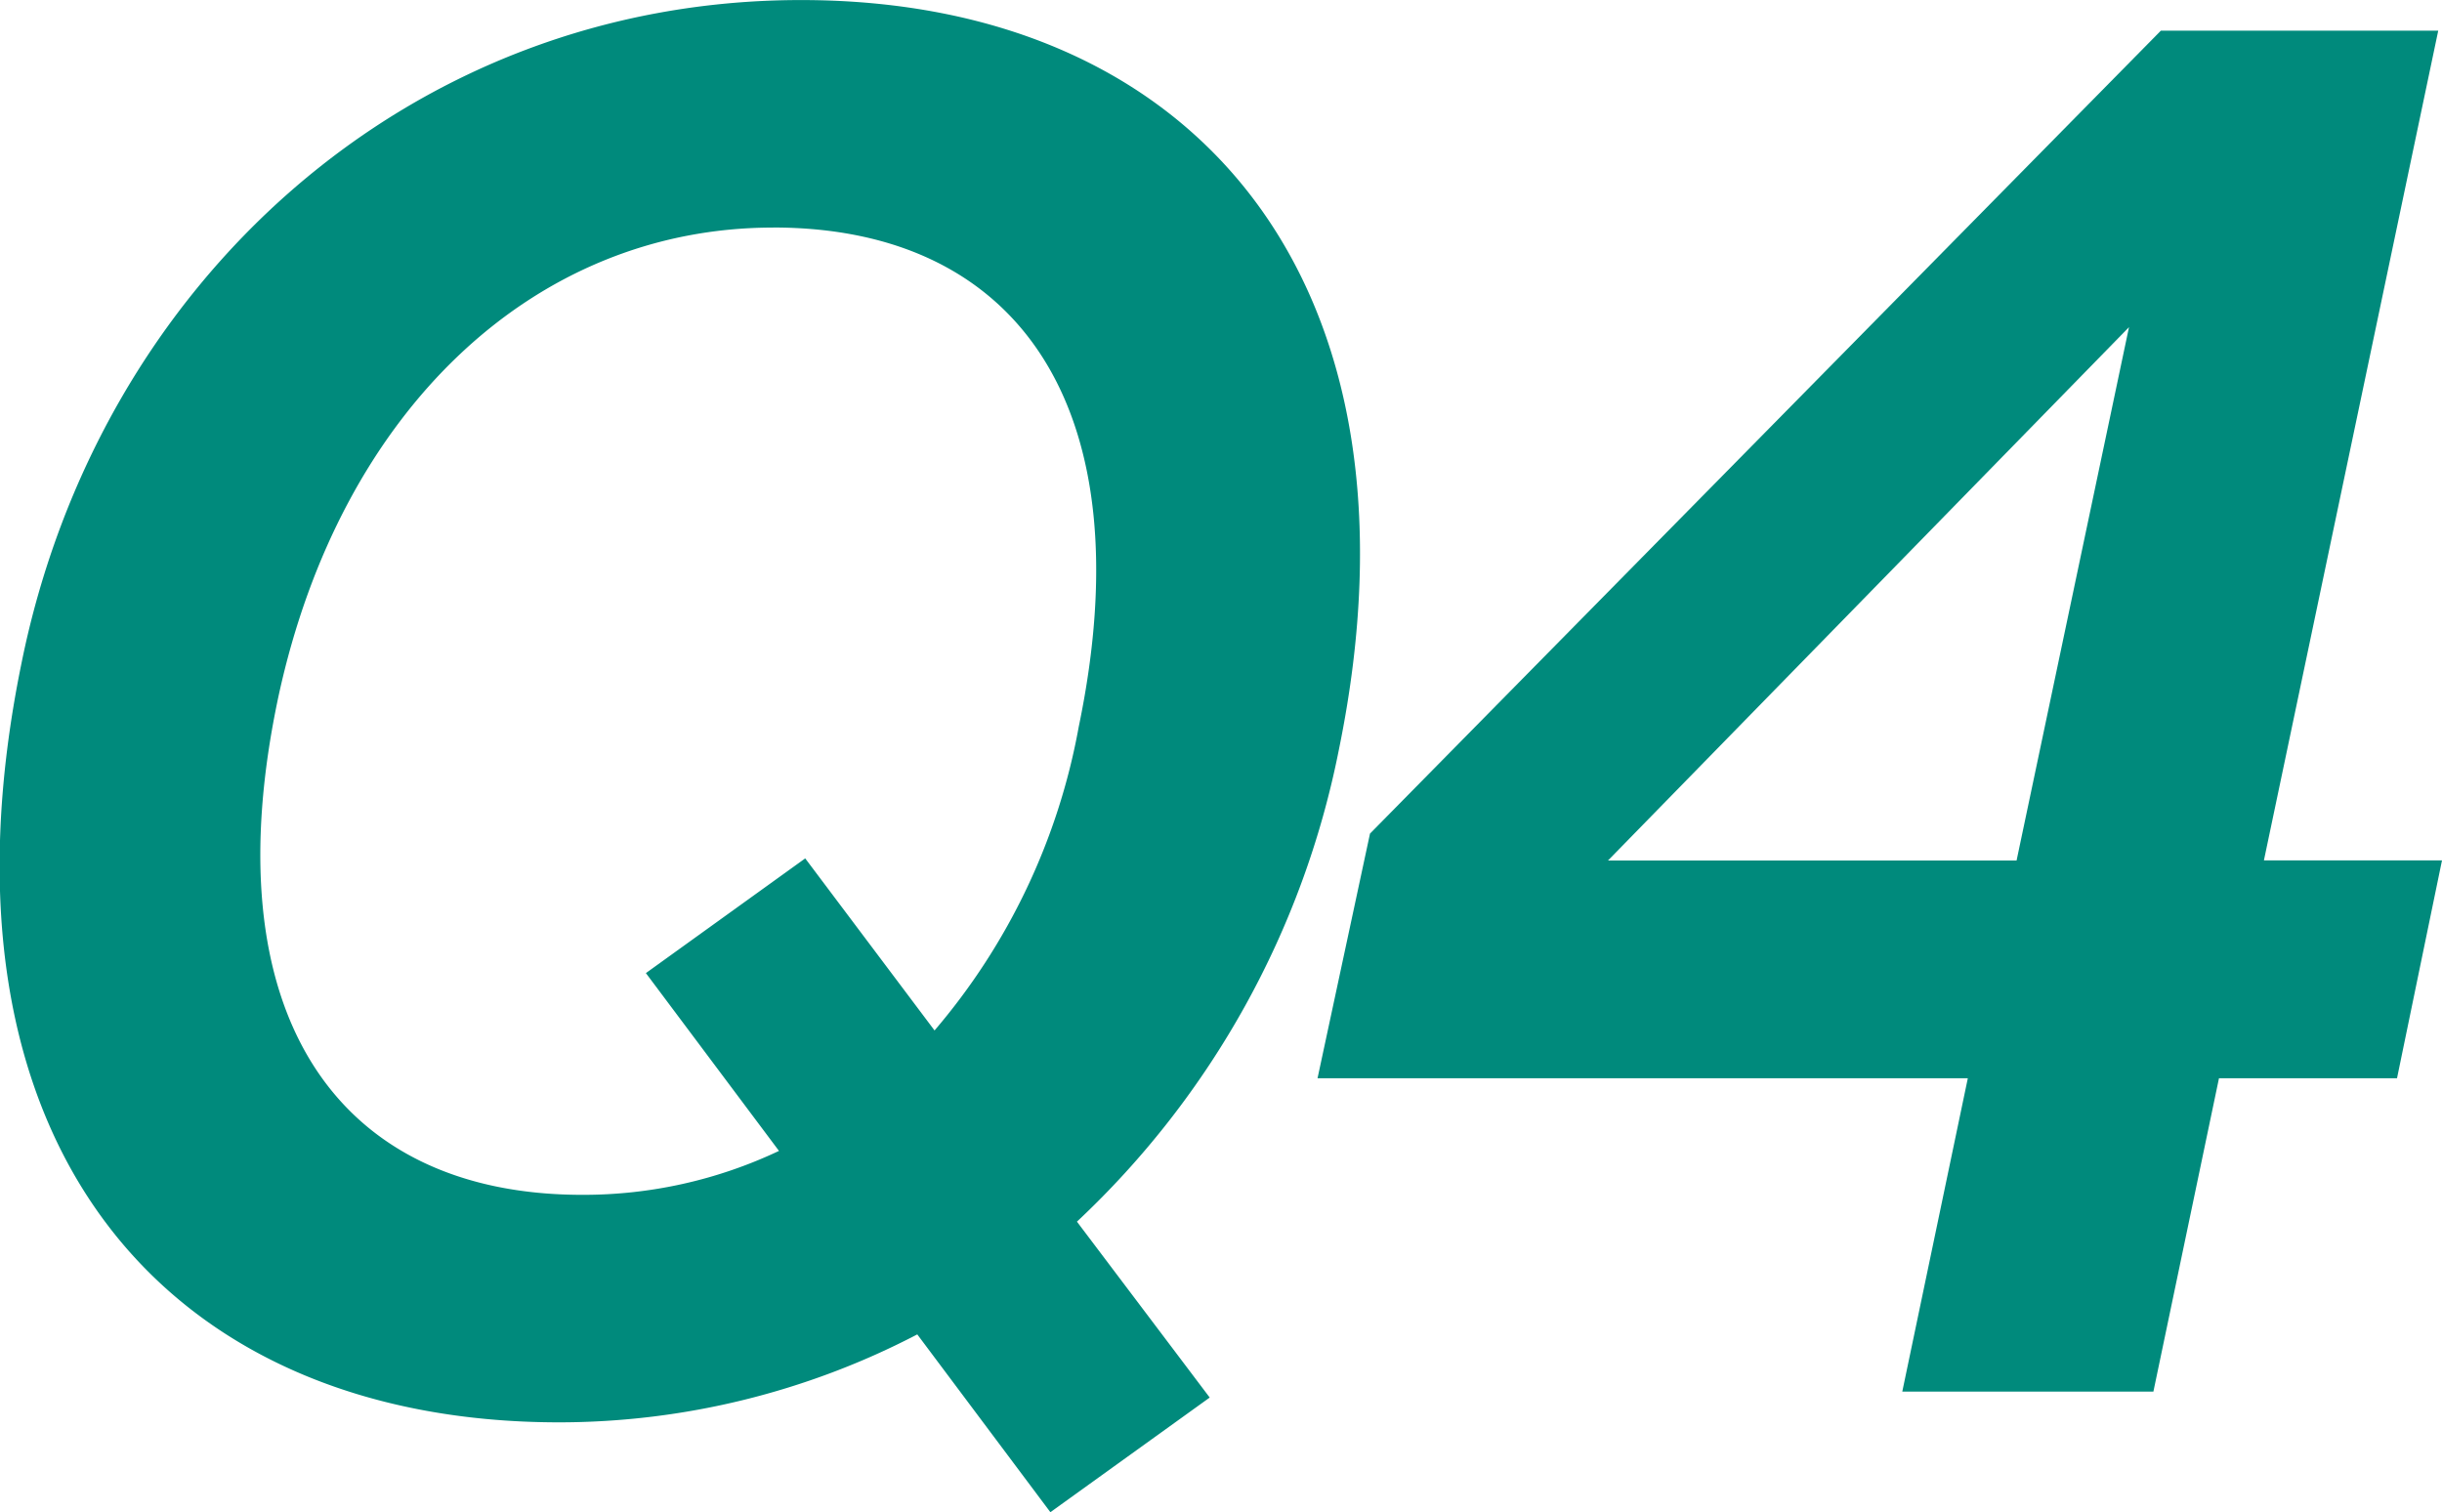
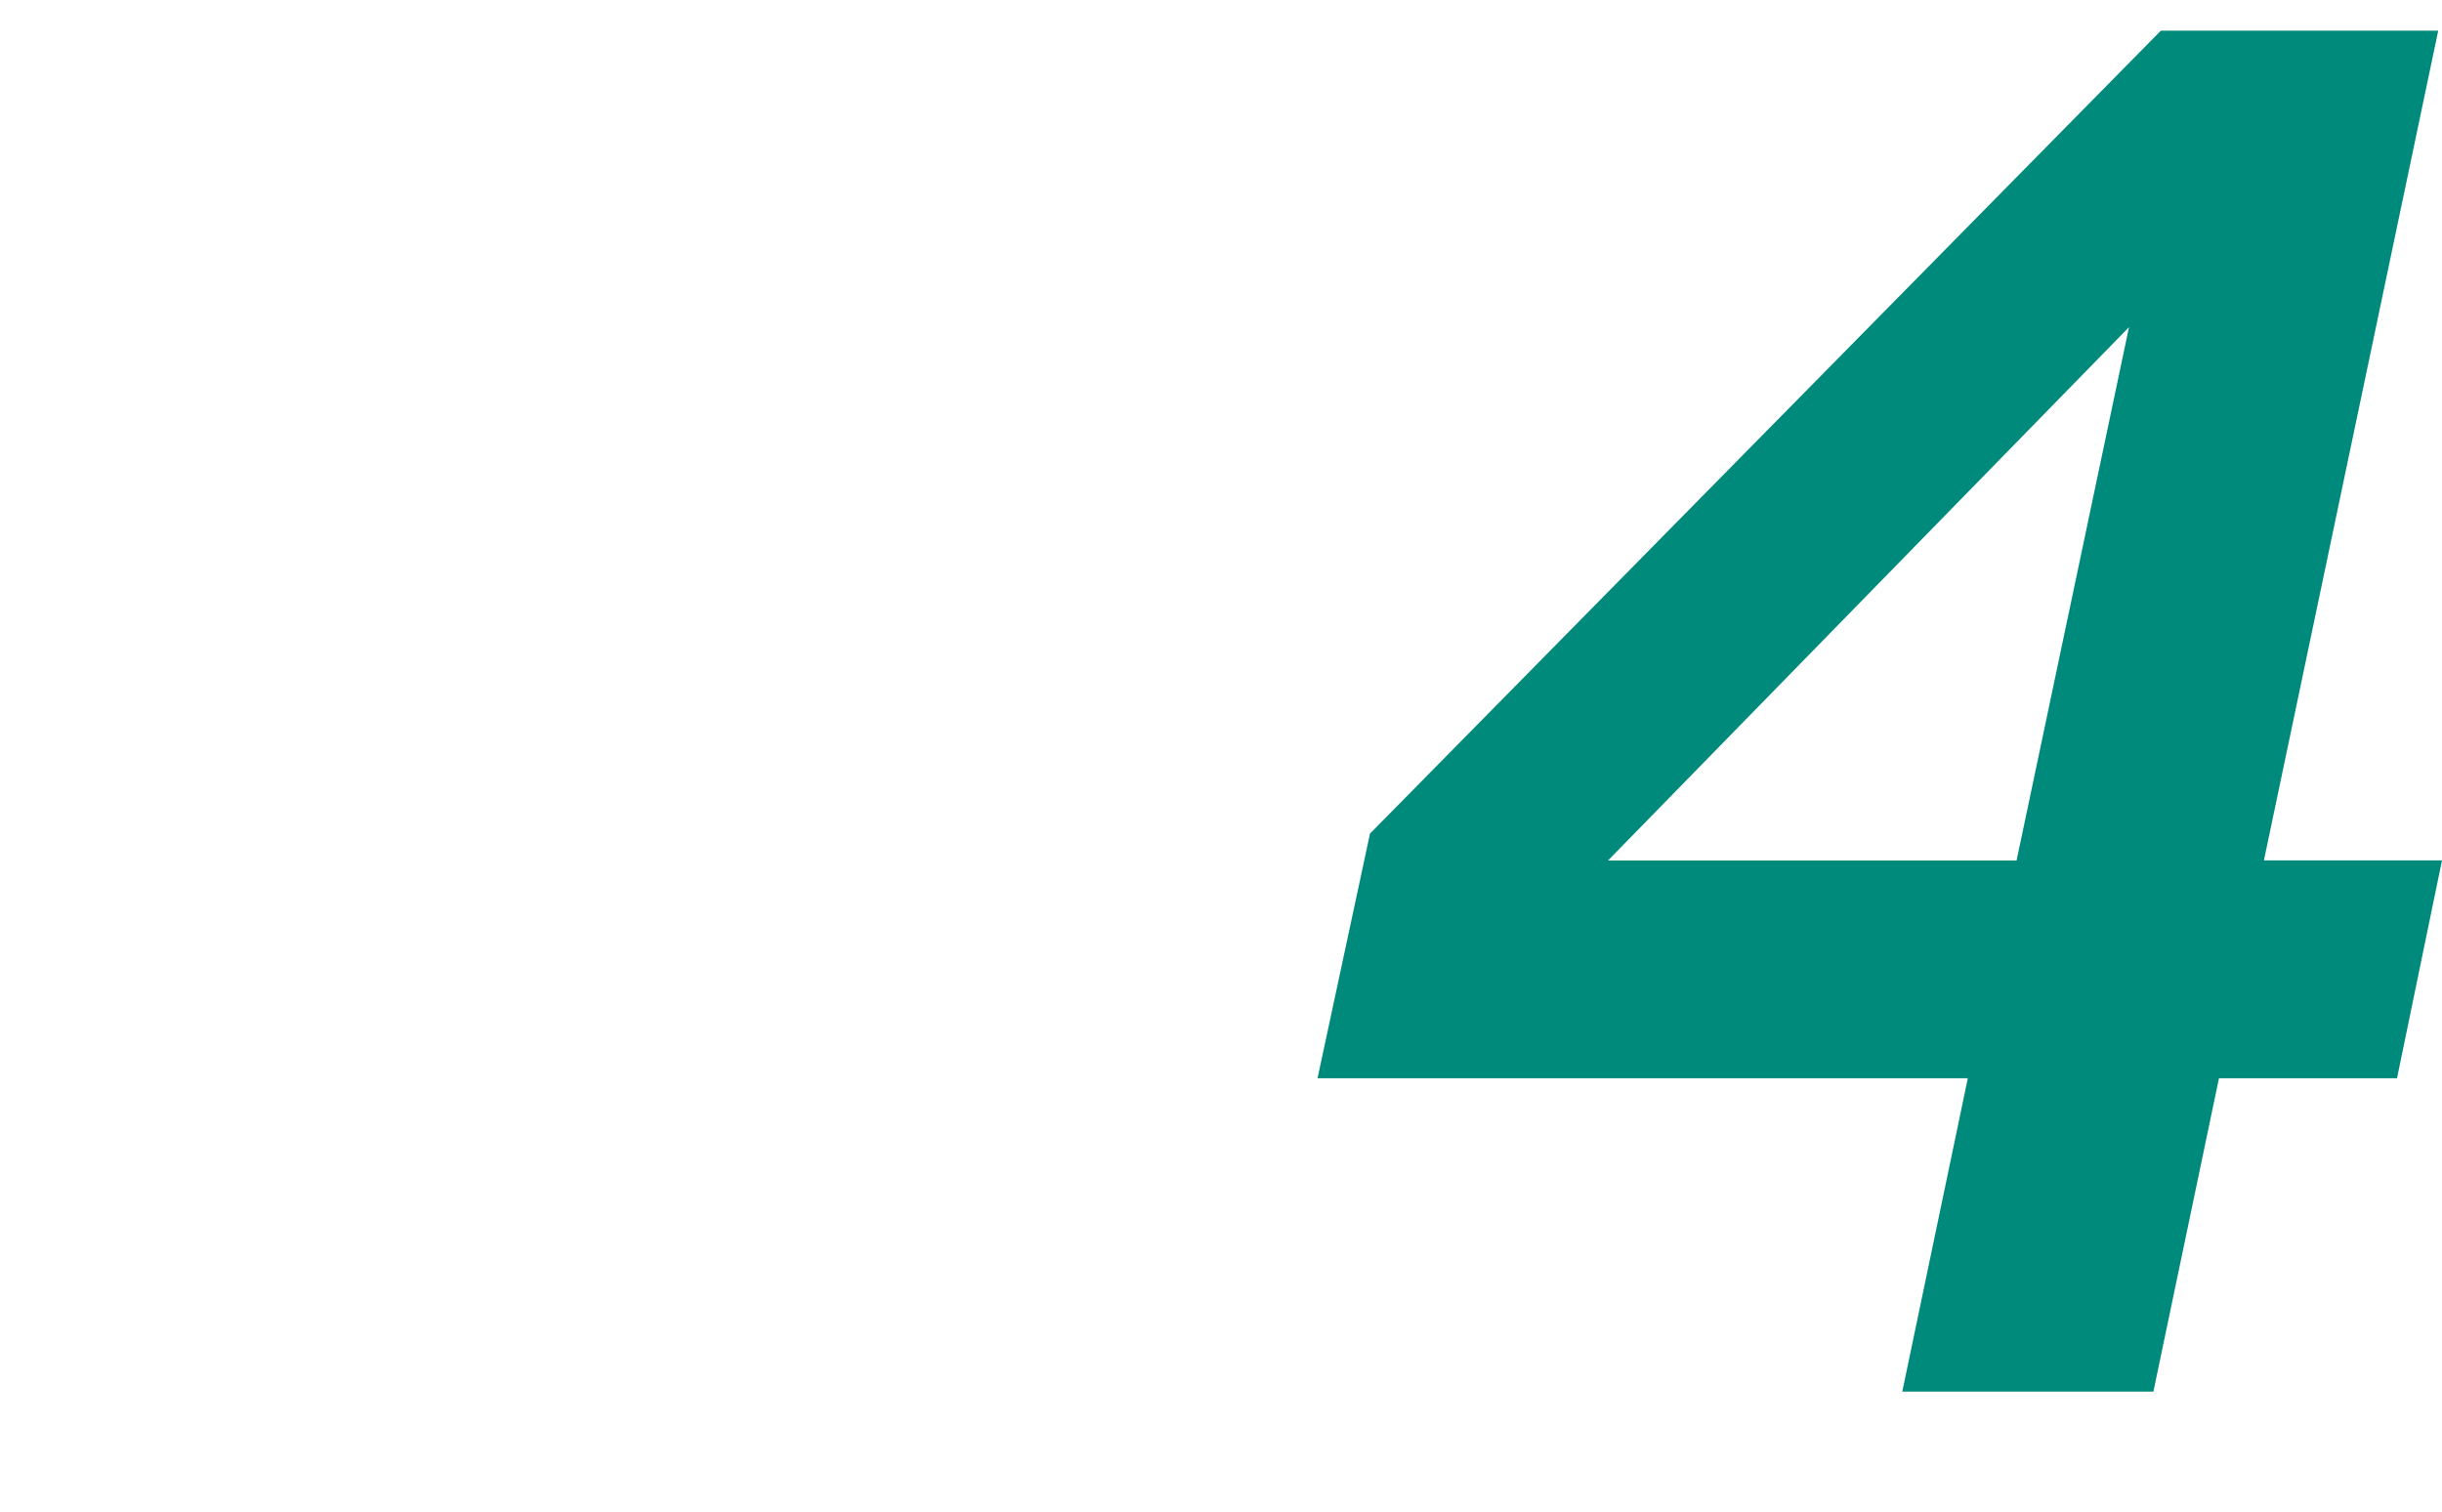
<svg xmlns="http://www.w3.org/2000/svg" id="グループ_5421" data-name="グループ 5421" width="45.979" height="28.473" viewBox="0 0 45.979 28.473">
  <g id="グループ_5420" data-name="グループ 5420" transform="translate(0)">
-     <path id="パス_19586" data-name="パス 19586" d="M-271.663,10907.5l2.5,3.312-3,2.159-2.506-3.348a14.609,14.609,0,0,1-6.74,1.656c-7.481,0-11.963-5.327-10.127-14.29,1.446-7.163,7.3-12.491,14.678-12.491,7.445,0,11.927,5.328,10.128,14.11A16.6,16.6,0,0,1-271.663,10907.5Zm-5.717-18.718c-4.516,0-8.15,3.455-9.315,8.818-1.27,5.939,1.058,9.395,5.716,9.395a8.605,8.605,0,0,0,3.706-.827l-2.506-3.348,3-2.16,2.435,3.24a12.129,12.129,0,0,0,2.716-5.724C-270.393,10892.236-272.722,10888.781-277.381,10888.781Z" transform="translate(291.94 -10884.497)" fill="#008A7C" />
    <path id="パス_19587" data-name="パス 19587" d="M-246.31,10904.8h-3.352l-1.235,5.9h-4.728l1.234-5.9h-12.244l.988-4.607,14.89-15.118h5.223l-3.282,15.622h3.353Zm-7.163-4.1,2.117-10.043-9.81,10.043Z" transform="translate(291.442 -10884.497)" fill="#008A7C" />
  </g>
</svg>